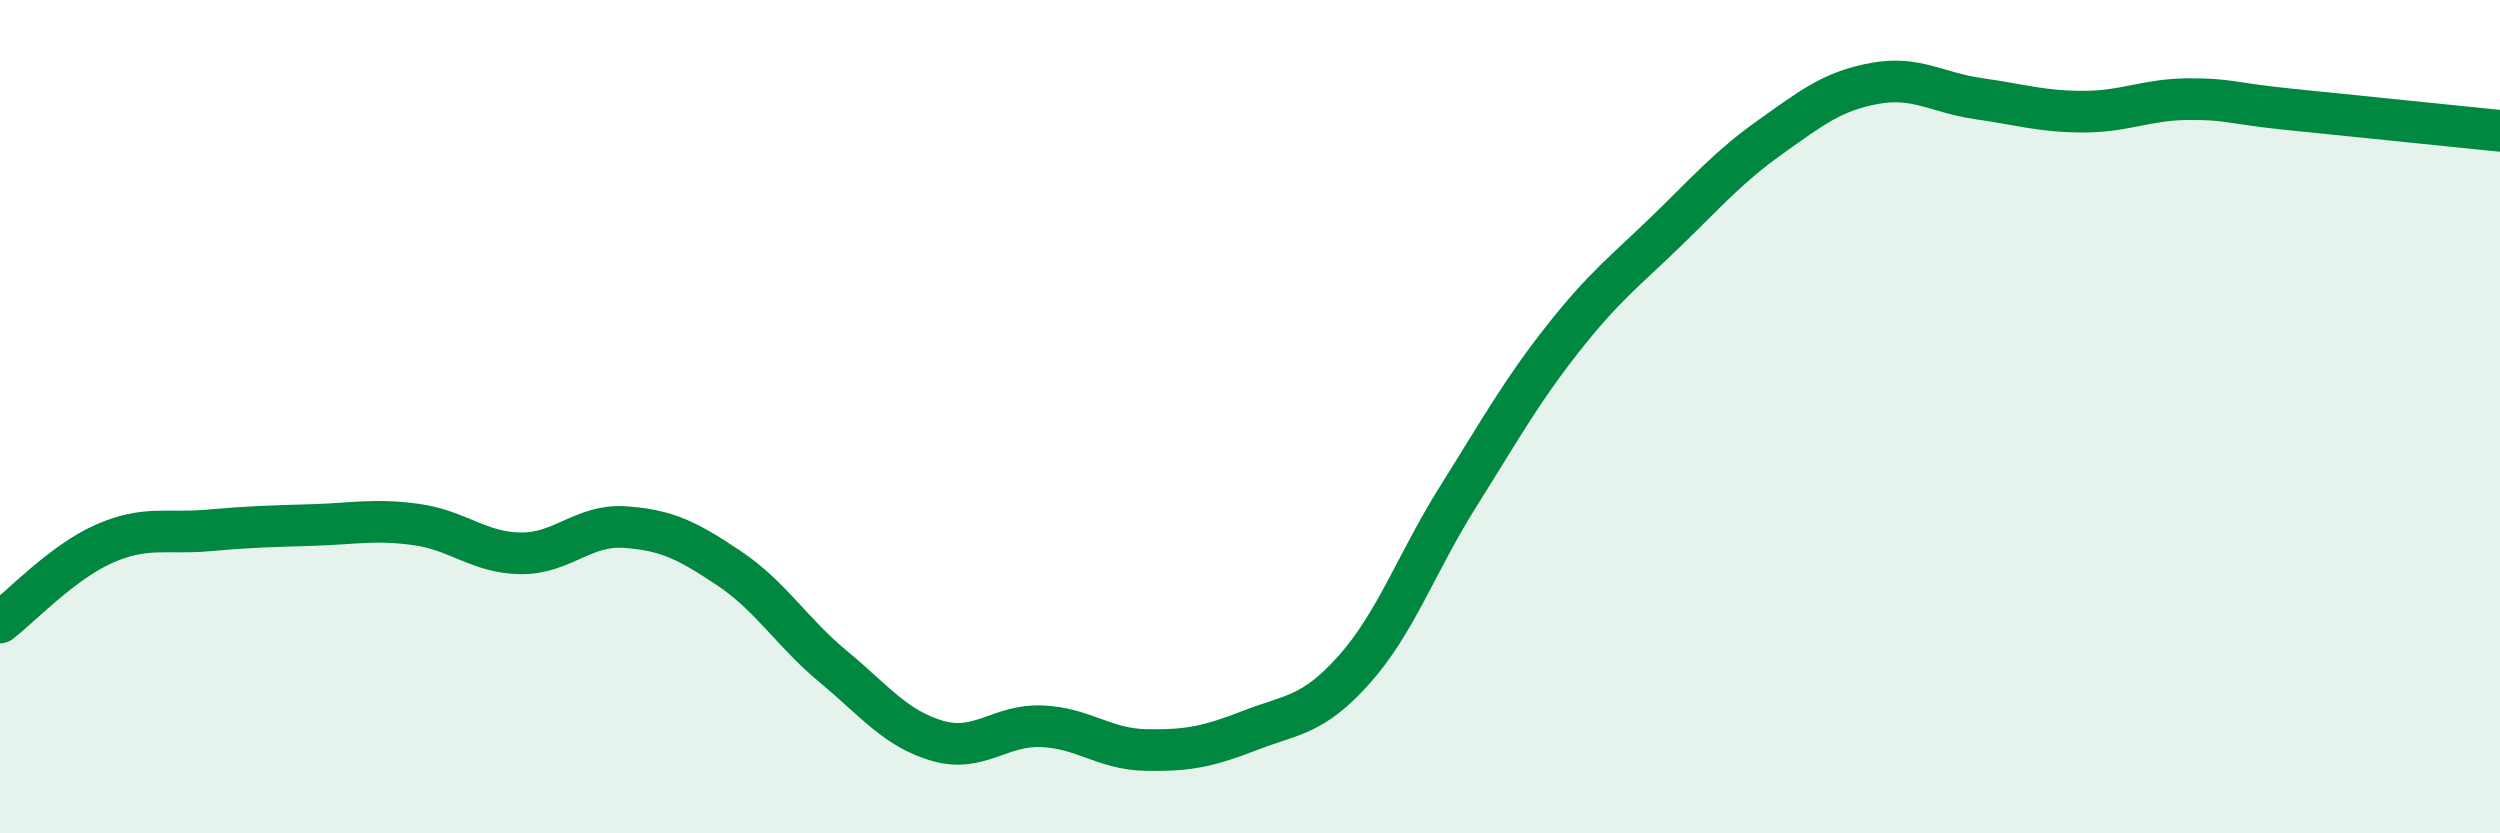
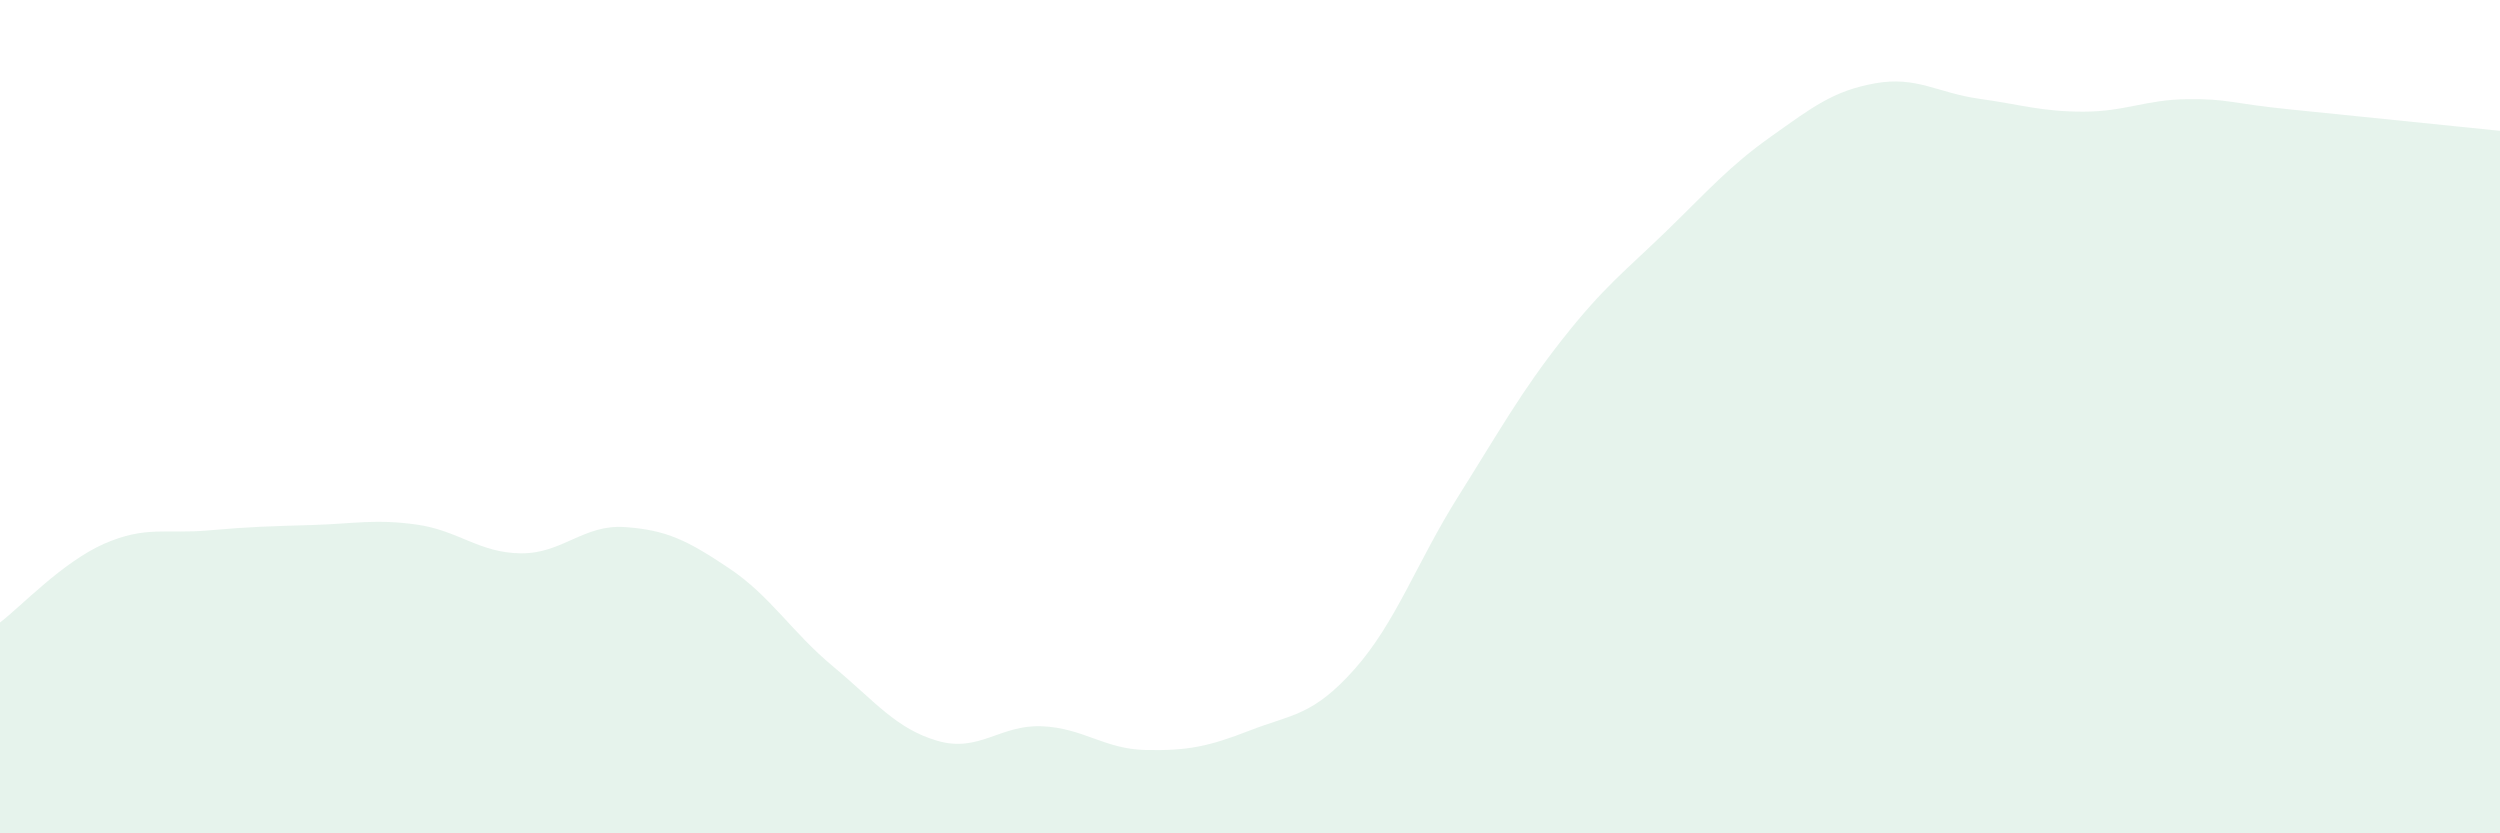
<svg xmlns="http://www.w3.org/2000/svg" width="60" height="20" viewBox="0 0 60 20">
  <path d="M 0,14.94 C 0.5,14.56 1.5,13.49 2.5,13.05 C 3.5,12.61 4,12.82 5,12.73 C 6,12.64 6.5,12.63 7.5,12.6 C 8.5,12.57 9,12.45 10,12.59 C 11,12.73 11.5,13.27 12.5,13.28 C 13.5,13.29 14,12.58 15,12.65 C 16,12.72 16.5,12.97 17.5,13.64 C 18.5,14.31 19,15.17 20,16 C 21,16.83 21.5,17.49 22.5,17.78 C 23.5,18.07 24,17.39 25,17.43 C 26,17.47 26.5,17.98 27.5,18 C 28.5,18.02 29,17.92 30,17.53 C 31,17.14 31.5,17.19 32.5,16.07 C 33.5,14.95 34,13.5 35,11.91 C 36,10.32 36.5,9.41 37.5,8.14 C 38.5,6.87 39,6.51 40,5.54 C 41,4.57 41.5,3.99 42.5,3.28 C 43.5,2.57 44,2.18 45,2 C 46,1.82 46.5,2.23 47.5,2.37 C 48.5,2.51 49,2.68 50,2.68 C 51,2.68 51.5,2.39 52.5,2.38 C 53.5,2.37 53.5,2.48 55,2.63 C 56.5,2.78 59,3.04 60,3.14L60 20L0 20Z" fill="#008740" opacity="0.1" stroke-linecap="round" stroke-linejoin="round" />
-   <path d="M 0,14.94 C 0.5,14.56 1.5,13.49 2.5,13.05 C 3.5,12.61 4,12.82 5,12.73 C 6,12.64 6.5,12.63 7.5,12.6 C 8.5,12.57 9,12.45 10,12.59 C 11,12.73 11.5,13.27 12.5,13.28 C 13.5,13.29 14,12.58 15,12.65 C 16,12.72 16.5,12.97 17.5,13.64 C 18.5,14.31 19,15.17 20,16 C 21,16.83 21.5,17.49 22.5,17.78 C 23.5,18.07 24,17.39 25,17.43 C 26,17.47 26.5,17.98 27.5,18 C 28.5,18.02 29,17.92 30,17.53 C 31,17.14 31.5,17.19 32.5,16.07 C 33.5,14.95 34,13.5 35,11.91 C 36,10.32 36.5,9.41 37.5,8.14 C 38.5,6.87 39,6.51 40,5.54 C 41,4.57 41.5,3.99 42.5,3.28 C 43.5,2.57 44,2.18 45,2 C 46,1.82 46.5,2.23 47.5,2.37 C 48.5,2.51 49,2.68 50,2.68 C 51,2.68 51.5,2.39 52.5,2.38 C 53.5,2.37 53.5,2.48 55,2.63 C 56.5,2.78 59,3.04 60,3.14" stroke="#008740" stroke-width="1" fill="none" stroke-linecap="round" stroke-linejoin="round" />
</svg>